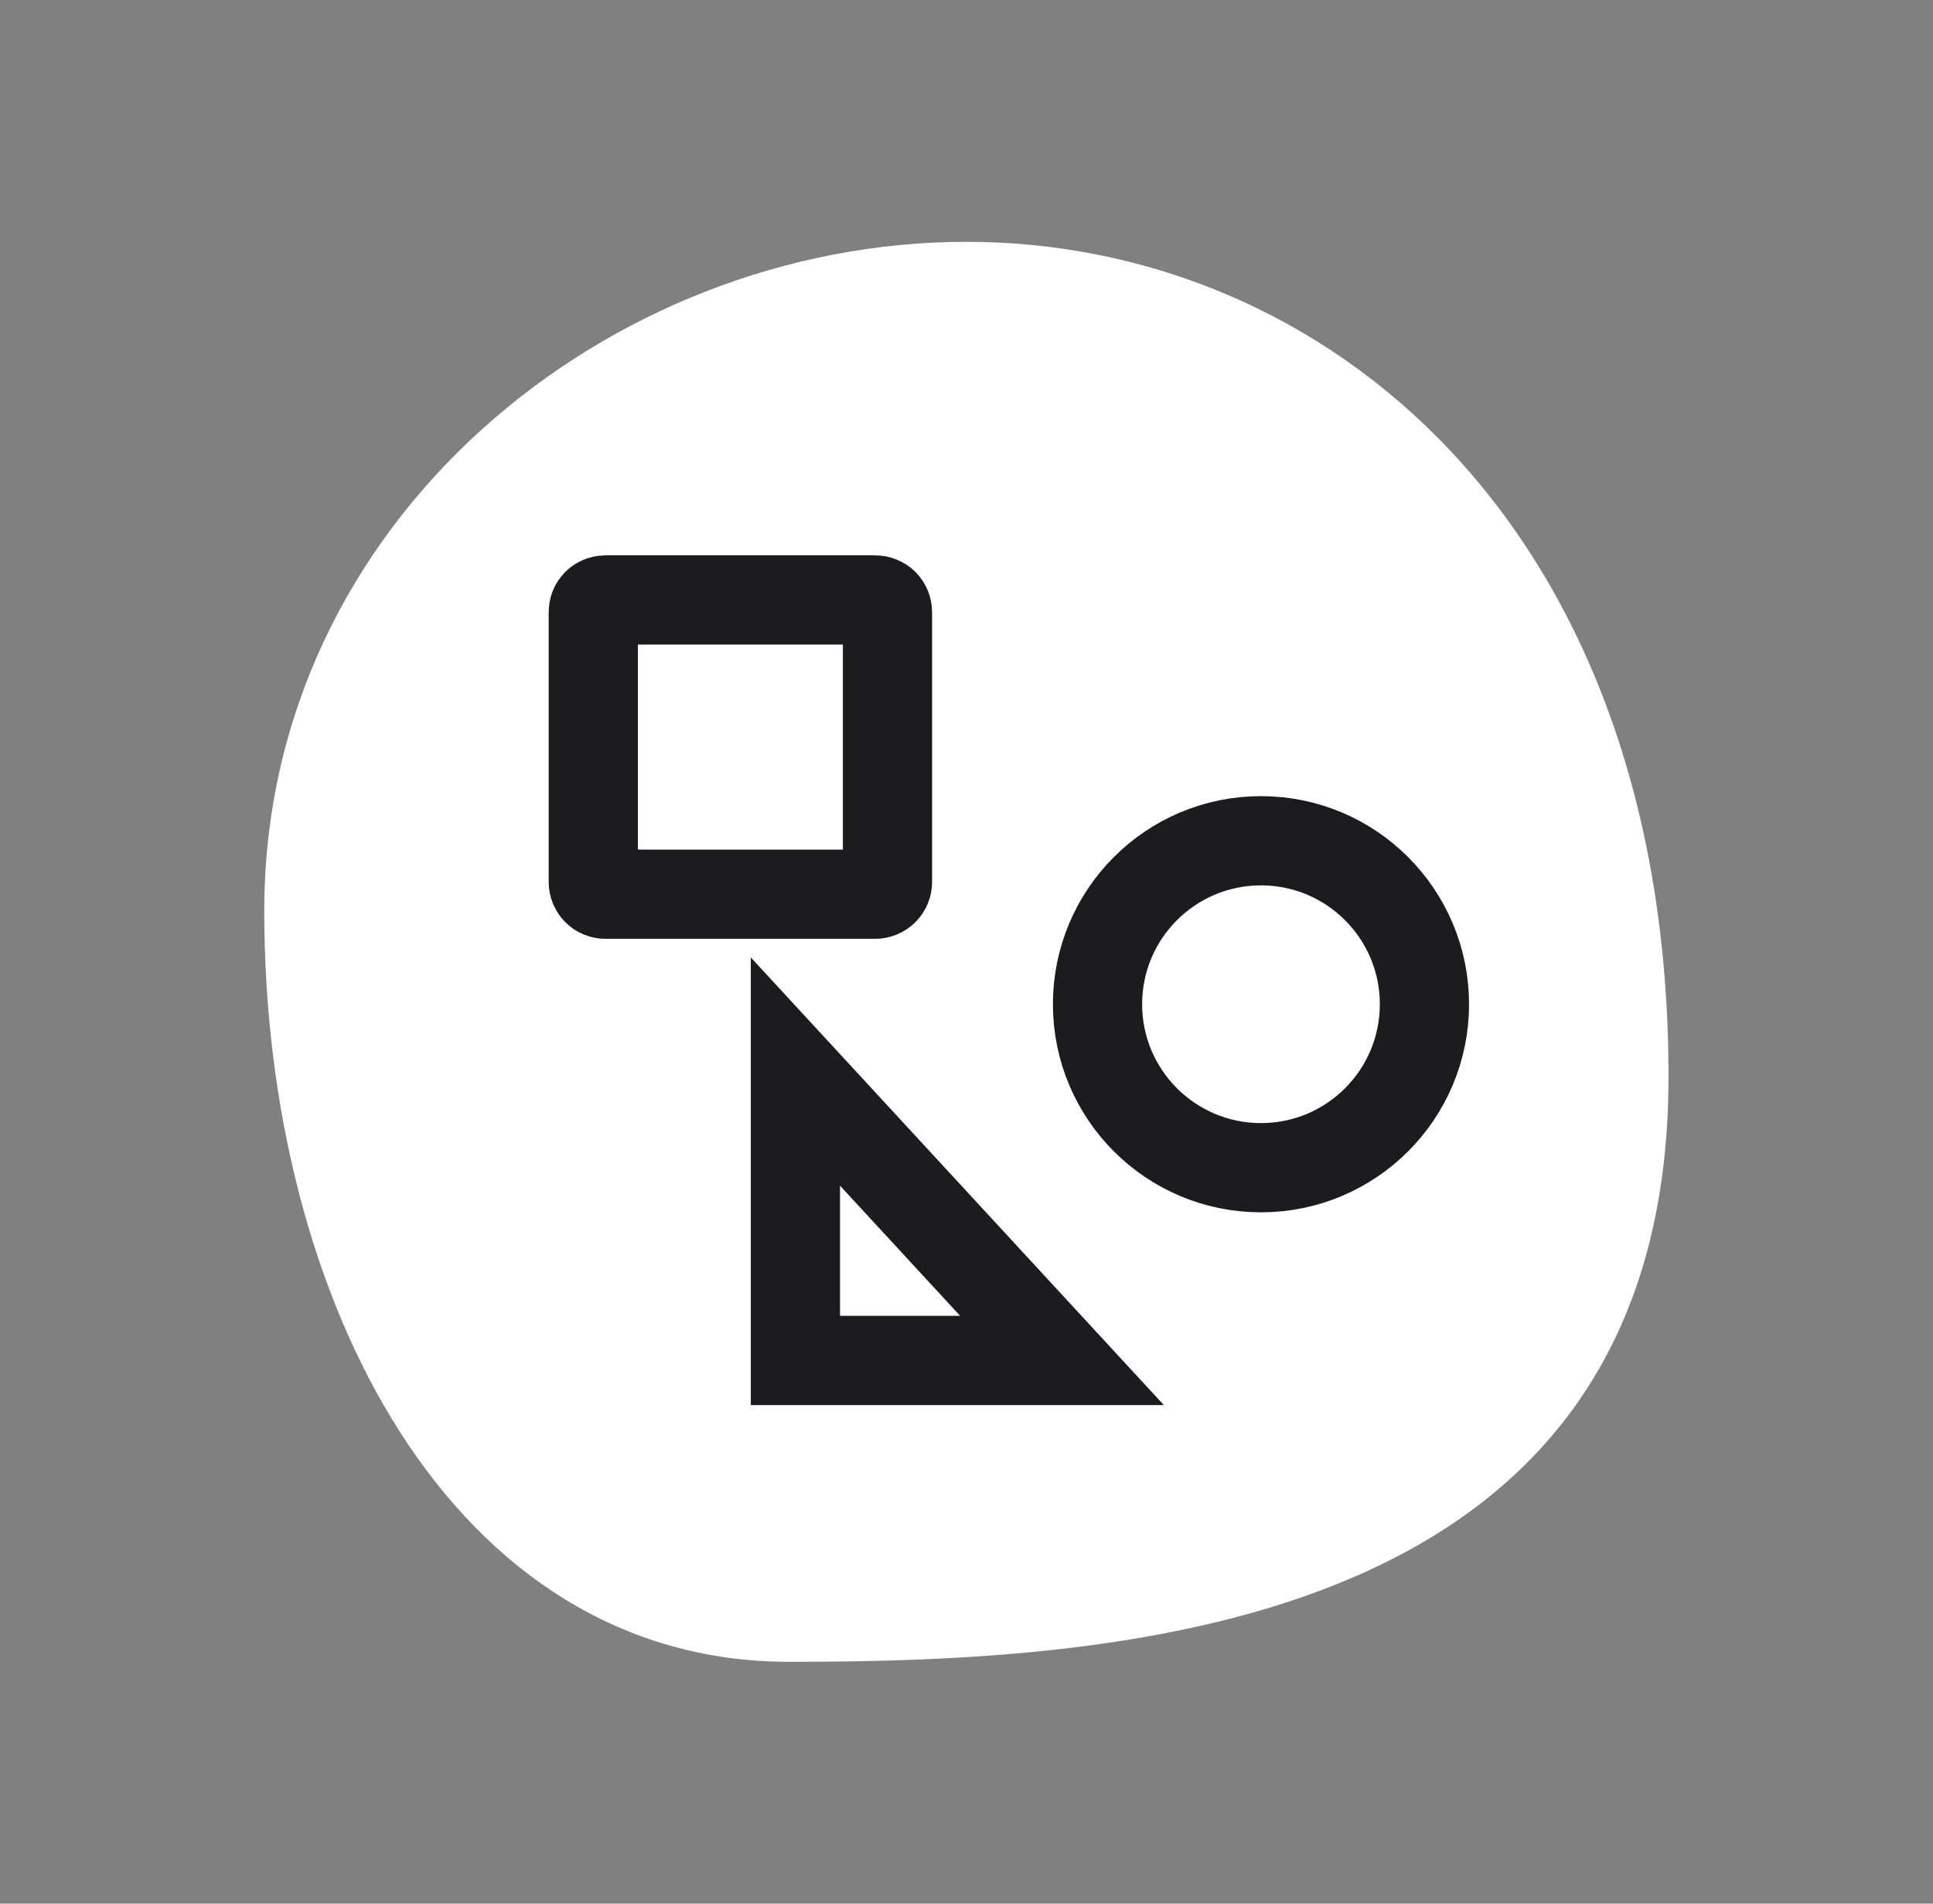
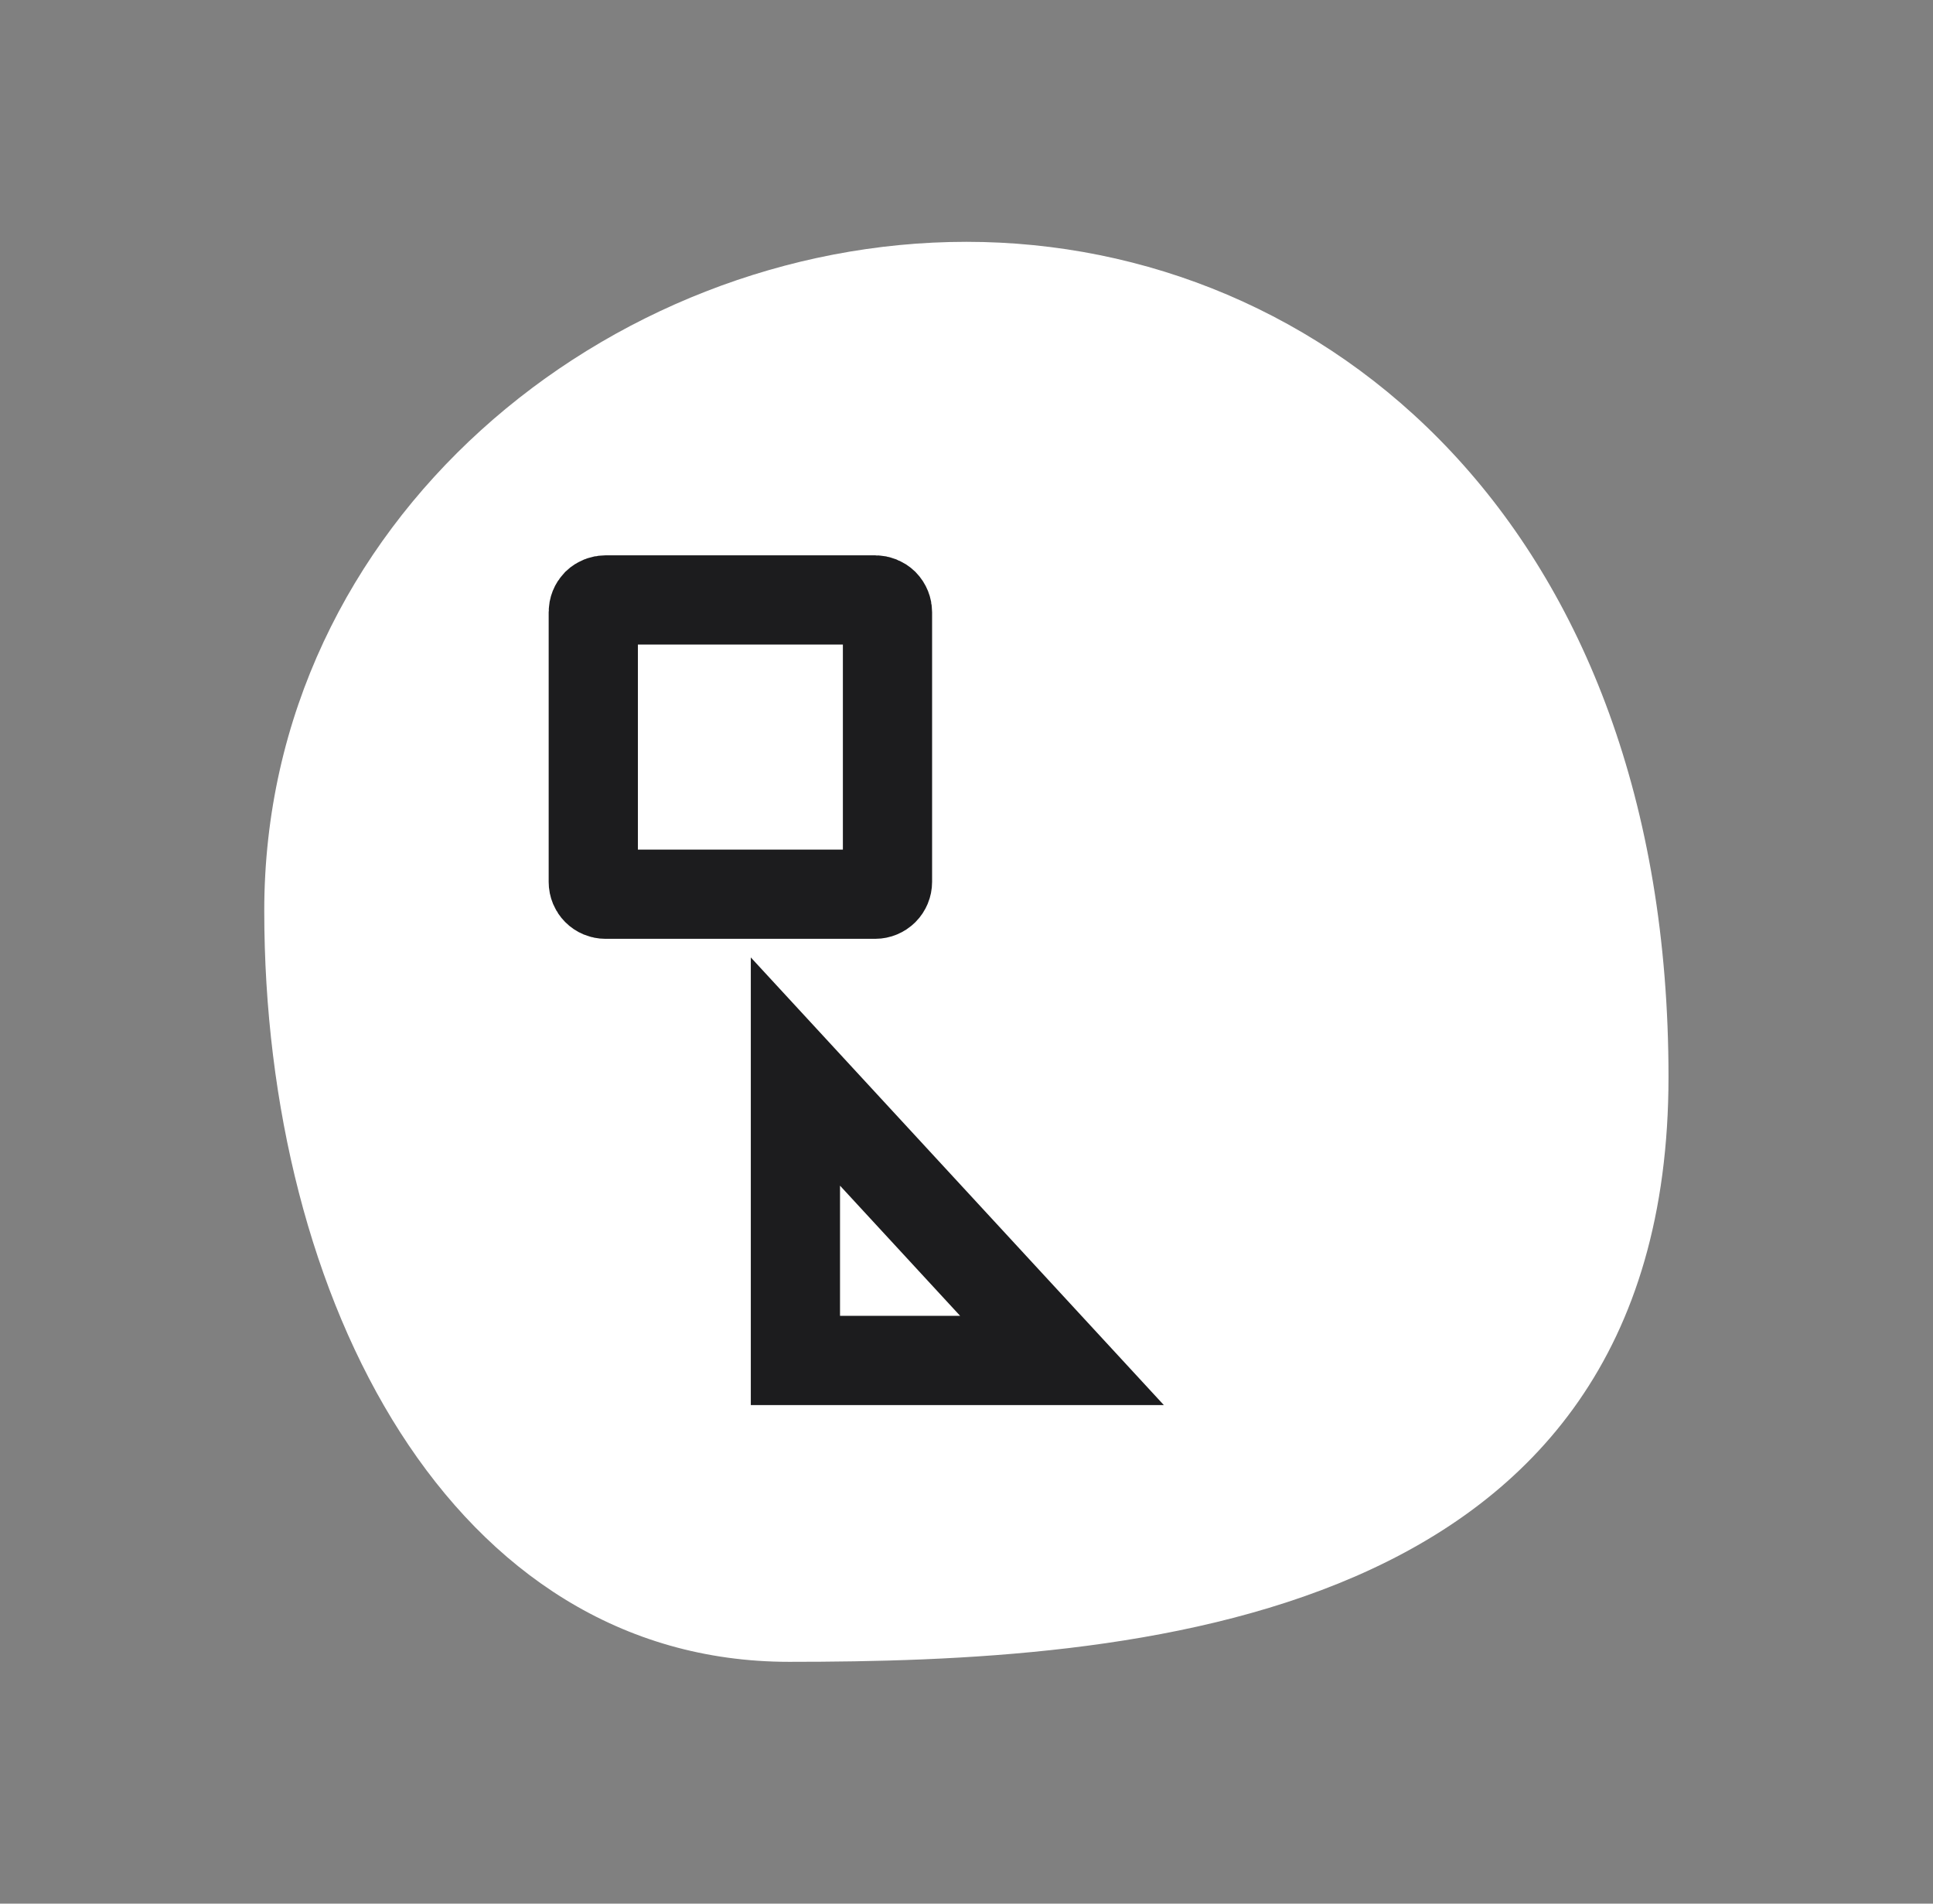
<svg xmlns="http://www.w3.org/2000/svg" width="65" height="64" viewBox="0 0 65 64" fill="none">
  <rect x="0" y="0" width="65" height="64" fill="#808080" stroke="none" />
  <path fill-rule="evenodd" clip-rule="evenodd" d="M32.496 8.13C44.543 8.13 56.106 17.642 56.106 36.205C56.106 54.772 37.868 55.87 26.535 55.87C15.202 55.87 8.886 43.726 8.886 30.621C8.886 17.519 20.453 8.13 32.496 8.13Z" fill="white" />
  <path d="M29.43 20.17C29.535 20.17 29.642 20.212 29.722 20.288C29.805 20.375 29.843 20.478 29.843 20.583V29.649C29.843 29.756 29.8 29.863 29.722 29.941C29.643 30.019 29.537 30.063 29.43 30.063H20.359C20.252 30.063 20.146 30.02 20.068 29.941C19.996 29.869 19.95 29.765 19.95 29.649V20.583C19.95 20.47 19.991 20.369 20.068 20.287C20.148 20.212 20.255 20.17 20.359 20.17H29.43Z" stroke="#1C1C1E" stroke-width="3" />
-   <path d="M47.899 33.762C47.899 36.797 45.438 39.258 42.402 39.258C39.367 39.258 36.906 36.797 36.906 33.762C36.906 30.726 39.367 28.266 42.402 28.266C45.438 28.266 47.899 30.727 47.899 33.762Z" stroke="#1C1C1E" stroke-width="3" />
-   <path d="M26.747 36.025C29.326 38.819 33.235 43.054 35.711 45.738H35.71H35.691H35.673H35.654H35.635H35.617H35.598H35.579H35.561H35.542H35.523H35.504H35.486H35.467H35.448H35.429H35.41H35.391H35.372H35.353H35.334H35.315H35.296H35.277H35.258H35.238H35.219H35.2H35.181H35.161H35.142H35.123H35.103H35.084H35.065H35.045H35.026H35.006H34.987H34.967H34.948H34.928H34.908H34.889H34.869H34.85H34.83H34.81H34.79H34.771H34.751H34.731H34.711H34.691H34.672H34.652H34.632H34.612H34.592H34.572H34.552H34.532H34.512H34.492H34.472H34.452H34.432H34.412H34.392H34.371H34.351H34.331H34.311H34.291H34.27H34.25H34.23H34.209H34.189H34.169H34.148H34.128H34.108H34.087H34.067H34.047H34.026H34.006H33.985H33.965H33.944H33.924H33.903H33.883H33.862H33.842H33.821H33.8H33.78H33.759H33.739H33.718H33.697H33.677H33.656H33.635H33.614H33.594H33.573H33.552H33.532H33.511H33.49H33.469H33.448H33.428H33.407H33.386H33.365H33.344H33.324H33.303H33.282H33.261H33.24H33.219H33.198H33.177H33.156H33.135H33.114H33.093H33.072H33.051H33.031H33.01H32.989H32.968H32.947H32.926H32.905H32.884H32.863H32.842H32.821H32.8H32.778H32.757H32.736H32.715H32.694H32.673H32.652H32.631H32.61H32.589H32.568H32.547H32.526H32.505H32.483H32.462H32.441H32.42H32.399H32.378H32.357H32.336H32.315H32.294H32.272H32.251H32.23H32.209H32.188H32.167H32.146H32.125H32.103H32.082H32.061H32.04H32.019H31.998H31.977H31.956H31.935H31.914H31.892H31.871H31.85H31.829H31.808H31.787H31.766H31.745H31.724H31.703H31.682H31.661H31.64H31.619H31.598H31.576H31.555H31.534H31.513H31.492H31.471H31.45H31.429H31.408H31.387H31.366H31.345H31.325H31.303H31.283H31.262H31.241H31.22H31.199H31.178H31.157H31.136H31.115H31.094H31.073H31.053H31.032H31.011H30.99H30.969H30.948H30.928H30.907H30.886H30.865H30.845H30.824H30.803H30.782H30.762H30.741H30.72H30.7H30.679H30.658H30.638H30.617H30.596H30.576H30.555H30.535H30.514H30.494H30.473H30.453H30.432H30.412H30.391H30.371H30.35H30.33H30.309H30.289H30.268H30.248H30.228H30.207H30.187H30.167H30.147H30.126H30.106H30.086H30.066H30.045H30.025H30.005H29.985H29.965H29.945H29.925H29.905H29.884H29.864H29.845H29.825H29.805H29.785H29.765H29.745H29.725H29.705H29.685H29.665H29.645H29.626H29.606H29.586H29.567H29.547H29.527H29.508H29.488H29.468H29.449H29.429H29.41H29.39H29.371H29.351H29.332H29.312H29.293H29.273H29.254H29.235H29.215H29.196H29.177H29.158H29.139H29.119H29.1H29.081H29.062H29.043H29.024H29.005H28.986H28.967H28.948H28.929H28.91H28.892H28.873H28.854H28.835H28.816H28.798H28.779H28.76H28.742H28.723H28.705H28.686H28.668H28.649H28.631H28.612H28.594H28.576H28.557H28.539H28.521H28.503H28.484H28.466H28.448H28.43H28.412H28.394H28.376H28.358H28.34H28.322H28.304H28.287H28.269H28.251H28.233H28.216H28.198H28.18H28.163H28.145H28.128H28.11H28.093H28.075H28.058H28.041H28.023H28.006H27.989H27.972H27.955H27.938H27.92H27.903H27.886H27.869H27.852H27.836H27.819H27.802H27.785H27.768H27.752H27.735H27.718H27.702H27.685H27.669H27.652H27.636H27.62H27.603H27.587H27.571H27.555H27.538H27.522H27.506H27.49H27.474H27.458H27.442H27.426H27.41H27.395H27.379H27.363H27.348H27.332H27.316H27.301H27.285H27.27H27.255H27.239H27.224H27.209H27.194H27.178H27.163H27.148H27.133H27.118H27.103H27.088H27.073H27.059H27.044H27.029H27.014H27H26.985H26.971H26.956H26.942H26.927H26.913H26.899H26.885H26.87H26.856H26.842H26.828H26.814H26.8H26.786H26.773H26.759H26.747V45.728V45.713V45.699V45.684V45.669V45.655V45.64V45.625V45.61V45.595V45.58V45.565V45.55V45.535V45.52V45.504V45.489V45.474V45.458V45.443V45.427V45.411V45.396V45.38V45.364V45.349V45.333V45.317V45.301V45.285V45.269V45.253V45.236V45.22V45.204V45.188V45.171V45.155V45.138V45.122V45.105V45.089V45.072V45.055V45.038V45.022V45.005V44.988V44.971V44.954V44.937V44.919V44.902V44.885V44.868V44.851V44.833V44.816V44.798V44.781V44.763V44.746V44.728V44.711V44.693V44.675V44.657V44.639V44.622V44.604V44.586V44.568V44.55V44.532V44.513V44.495V44.477V44.459V44.44V44.422V44.404V44.385V44.367V44.348V44.33V44.311V44.292V44.274V44.255V44.236V44.217V44.198V44.179V44.161V44.142V44.123V44.104V44.084V44.065V44.046V44.027V44.008V43.989V43.969V43.95V43.93V43.911V43.892V43.872V43.852V43.833V43.813V43.794V43.774V43.754V43.735V43.715V43.695V43.675V43.655V43.635V43.615V43.595V43.575V43.555V43.535V43.515V43.495V43.475V43.455V43.434V43.414V43.394V43.373V43.353V43.333V43.312V43.292V43.271V43.251V43.23V43.209V43.189V43.168V43.147V43.127V43.106V43.085V43.064V43.044V43.023V43.002V42.981V42.96V42.939V42.918V42.897V42.876V42.855V42.834V42.813V42.791V42.77V42.749V42.728V42.706V42.685V42.664V42.643V42.621V42.6V42.578V42.557V42.535V42.514V42.492V42.471V42.449V42.428V42.406V42.385V42.363V42.341V42.32V42.298V42.276V42.254V42.233V42.211V42.189V42.167V42.145V42.123V42.102V42.08V42.058V42.036V42.014V41.992V41.97V41.948V41.925V41.904V41.881V41.859V41.837V41.815V41.793V41.771V41.748V41.726V41.704V41.682V41.659V41.637V41.615V41.593V41.57V41.548V41.526V41.503V41.481V41.458V41.436V41.413V41.391V41.368V41.346V41.324V41.301V41.279V41.256V41.233V41.211V41.188V41.166V41.143V41.12V41.098V41.075V41.053V41.03V41.007V40.985V40.962V40.939V40.916V40.894V40.871V40.848V40.825V40.803V40.78V40.757V40.734V40.712V40.689V40.666V40.643V40.62V40.598V40.575V40.552V40.529V40.506V40.483V40.46V40.438V40.415V40.392V40.369V40.346V40.323V40.3V40.277V40.254V40.231V40.208V40.185V40.163V40.14V40.117V40.094V40.071V40.048V40.025V40.002V39.979V39.956V39.933V39.91V39.887V39.864V39.841V39.818V39.795V39.772V39.749V39.726V39.703V39.68V39.657V39.634V39.611V39.588V39.565V39.542V39.519V39.496V39.474V39.45V39.428V39.405V39.382V39.359V39.336V39.313V39.29V39.267V39.244V39.221V39.198V39.175V39.152V39.129V39.106V39.084V39.061V39.038V39.015V38.992V38.969V38.946V38.923V38.9V38.878V38.855V38.832V38.809V38.786V38.763V38.741V38.718V38.695V38.672V38.649V38.627V38.604V38.581V38.558V38.536V38.513V38.49V38.468V38.445V38.422V38.4V38.377V38.354V38.331V38.309V38.286V38.264V38.241V38.218V38.196V38.173V38.151V38.128V38.106V38.083V38.061V38.038V38.016V37.993V37.971V37.949V37.926V37.904V37.882V37.859V37.837V37.814V37.792V37.77V37.748V37.725V37.703V37.681V37.659V37.636V37.614V37.592V37.57V37.548V37.526V37.504V37.482V37.459V37.438V37.416V37.394V37.371V37.35V37.328V37.306V37.284V37.262V37.24V37.218V37.197V37.175V37.153V37.131V37.109V37.088V37.066V37.044V37.023V37.001V36.98V36.958V36.937V36.915V36.894V36.872V36.851V36.829V36.808V36.786V36.765V36.744V36.722V36.701V36.68V36.659V36.638V36.616V36.595V36.574V36.553V36.532V36.511V36.49V36.469V36.448V36.427V36.406V36.385V36.364V36.344V36.323V36.302V36.281V36.261V36.24V36.219V36.199V36.178V36.158V36.137V36.117V36.096V36.076V36.055V36.035V36.025Z" stroke="#1C1C1E" stroke-width="3" />
+   <path d="M26.747 36.025C29.326 38.819 33.235 43.054 35.711 45.738H35.71H35.691H35.673H35.654H35.635H35.617H35.598H35.579H35.561H35.542H35.523H35.504H35.486H35.467H35.448H35.429H35.41H35.391H35.372H35.353H35.334H35.315H35.296H35.277H35.258H35.238H35.219H35.2H35.181H35.161H35.142H35.123H35.103H35.084H35.065H35.045H35.026H35.006H34.987H34.967H34.948H34.928H34.908H34.889H34.869H34.85H34.83H34.81H34.79H34.771H34.751H34.731H34.711H34.691H34.672H34.652H34.632H34.612H34.592H34.572H34.552H34.532H34.512H34.492H34.472H34.452H34.432H34.412H34.392H34.371H34.351H34.331H34.311H34.291H34.27H34.25H34.23H34.209H34.189H34.169H34.148H34.128H34.108H34.087H34.067H34.047H34.026H34.006H33.985H33.965H33.944H33.924H33.903H33.883H33.862H33.842H33.821H33.8H33.78H33.759H33.739H33.718H33.697H33.677H33.656H33.635H33.614H33.594H33.573H33.552H33.532H33.511H33.49H33.469H33.448H33.428H33.407H33.386H33.365H33.344H33.324H33.303H33.282H33.261H33.24H33.219H33.198H33.177H33.156H33.135H33.114H33.093H33.072H33.051H33.031H33.01H32.989H32.968H32.947H32.926H32.905H32.884H32.863H32.842H32.821H32.8H32.778H32.757H32.736H32.715H32.694H32.673H32.652H32.631H32.61H32.589H32.568H32.547H32.526H32.505H32.483H32.462H32.441H32.42H32.399H32.378H32.357H32.336H32.315H32.294H32.272H32.251H32.23H32.209H32.188H32.167H32.146H32.125H32.103H32.082H32.061H32.04H32.019H31.998H31.977H31.956H31.935H31.914H31.892H31.871H31.85H31.829H31.808H31.787H31.766H31.745H31.724H31.703H31.682H31.661H31.64H31.619H31.598H31.576H31.555H31.534H31.513H31.492H31.471H31.45H31.429H31.408H31.387H31.366H31.345H31.325H31.303H31.283H31.262H31.241H31.22H31.199H31.178H31.157H31.136H31.115H31.094H31.073H31.053H31.032H31.011H30.99H30.969H30.948H30.928H30.907H30.886H30.865H30.845H30.824H30.803H30.782H30.762H30.741H30.72H30.7H30.679H30.658H30.638H30.617H30.596H30.576H30.555H30.535H30.514H30.494H30.473H30.453H30.432H30.412H30.391H30.371H30.35H30.33H30.309H30.289H30.268H30.248H30.228H30.207H30.187H30.167H30.147H30.126H30.106H30.086H30.066H30.045H30.025H30.005H29.985H29.965H29.945H29.925H29.905H29.884H29.864H29.845H29.825H29.805H29.785H29.765H29.745H29.725H29.705H29.685H29.665H29.645H29.626H29.606H29.586H29.567H29.547H29.527H29.508H29.488H29.468H29.449H29.429H29.41H29.39H29.371H29.351H29.332H29.312H29.293H29.273H29.254H29.235H29.215H29.196H29.177H29.158H29.139H29.119H29.1H29.081H29.062H29.043H29.024H29.005H28.986H28.967H28.948H28.929H28.91H28.892H28.873H28.854H28.835H28.816H28.798H28.779H28.76H28.742H28.723H28.705H28.686H28.668H28.649H28.631H28.612H28.594H28.576H28.557H28.539H28.521H28.503H28.484H28.466H28.448H28.43H28.412H28.394H28.376H28.358H28.34H28.322H28.304H28.287H28.269H28.251H28.233H28.216H28.198H28.18H28.163H28.145H28.128H28.11H28.093H28.075H28.058H28.041H28.023H28.006H27.989H27.972H27.955H27.938H27.92H27.903H27.886H27.869H27.852H27.836H27.819H27.802H27.785H27.768H27.752H27.735H27.718H27.702H27.685H27.669H27.652H27.636H27.62H27.603H27.587H27.571H27.555H27.538H27.522H27.506H27.49H27.474H27.458H27.442H27.426H27.41H27.395H27.379H27.363H27.348H27.332H27.316H27.301H27.285H27.27H27.255H27.239H27.224H27.209H27.194H27.178H27.163H27.148H27.133H27.118H27.103H27.088H27.073H27.059H27.044H27.029H27.014H27H26.985H26.971H26.956H26.942H26.927H26.913H26.899H26.885H26.87H26.856H26.842H26.828H26.814H26.8H26.786H26.773H26.759H26.747V45.728V45.713V45.699V45.684V45.669V45.655V45.64V45.625V45.61V45.595V45.58V45.565V45.55V45.535V45.52V45.504V45.489V45.474V45.458V45.443V45.427V45.411V45.396V45.38V45.364V45.349V45.333V45.317V45.301V45.285V45.269V45.253V45.236V45.22V45.204V45.188V45.171V45.155V45.138V45.122V45.105V45.089V45.072V45.055V45.038V45.022V45.005V44.988V44.971V44.954V44.937V44.919V44.902V44.885V44.868V44.851V44.833V44.816V44.798V44.781V44.763V44.746V44.728V44.711V44.693V44.675V44.657V44.639V44.622V44.604V44.586V44.568V44.55V44.532V44.513V44.495V44.477V44.459V44.44V44.422V44.404V44.385V44.367V44.348V44.33V44.311V44.292V44.274V44.255V44.236V44.217V44.198V44.179V44.161V44.142V44.123V44.104V44.084V44.065V44.046V44.027V44.008V43.989V43.969V43.95V43.93V43.911V43.892V43.872V43.852V43.833V43.813V43.794V43.774V43.754V43.735V43.715V43.695V43.675V43.655V43.635V43.615V43.595V43.575V43.555V43.535V43.515V43.495V43.475V43.455V43.434V43.414V43.394V43.373V43.353V43.333V43.312V43.292V43.271V43.251V43.23V43.209V43.189V43.168V43.147V43.127V43.106V43.085V43.064V43.044V43.023V43.002V42.981V42.96V42.939V42.918V42.897V42.876V42.855V42.834V42.813V42.791V42.77V42.749V42.728V42.706V42.685V42.664V42.643V42.621V42.6V42.578V42.557V42.535V42.514V42.492V42.471V42.449V42.428V42.406V42.385V42.363V42.341V42.32V42.298V42.276V42.254V42.233V42.211V42.189V42.167V42.145V42.123V42.102V42.08V42.058V42.036V42.014V41.992V41.97V41.948V41.925V41.904V41.881V41.859V41.837V41.815V41.793V41.771V41.748V41.726V41.704V41.682V41.659V41.637V41.615V41.593V41.57V41.548V41.526V41.503V41.481V41.458V41.436V41.413V41.391V41.368V41.346V41.324V41.301V41.279V41.256V41.233V41.211V41.188V41.166V41.143V41.12V41.098V41.075V41.053V41.03V41.007V40.985V40.962V40.939V40.916V40.894V40.871V40.848V40.825V40.803V40.78V40.757V40.734V40.712V40.689V40.666V40.643V40.62V40.598V40.575V40.552V40.529V40.506V40.483V40.46V40.438V40.415V40.392V40.369V40.346V40.323V40.3V40.277V40.254V40.231V40.208V40.185V40.163V40.14V40.117V40.094V40.071V40.048V40.025V40.002V39.979V39.956V39.933V39.91V39.887V39.841V39.818V39.795V39.772V39.749V39.726V39.703V39.68V39.657V39.634V39.611V39.588V39.565V39.542V39.519V39.496V39.474V39.45V39.428V39.405V39.382V39.359V39.336V39.313V39.29V39.267V39.244V39.221V39.198V39.175V39.152V39.129V39.106V39.084V39.061V39.038V39.015V38.992V38.969V38.946V38.923V38.9V38.878V38.855V38.832V38.809V38.786V38.763V38.741V38.718V38.695V38.672V38.649V38.627V38.604V38.581V38.558V38.536V38.513V38.49V38.468V38.445V38.422V38.4V38.377V38.354V38.331V38.309V38.286V38.264V38.241V38.218V38.196V38.173V38.151V38.128V38.106V38.083V38.061V38.038V38.016V37.993V37.971V37.949V37.926V37.904V37.882V37.859V37.837V37.814V37.792V37.77V37.748V37.725V37.703V37.681V37.659V37.636V37.614V37.592V37.57V37.548V37.526V37.504V37.482V37.459V37.438V37.416V37.394V37.371V37.35V37.328V37.306V37.284V37.262V37.24V37.218V37.197V37.175V37.153V37.131V37.109V37.088V37.066V37.044V37.023V37.001V36.98V36.958V36.937V36.915V36.894V36.872V36.851V36.829V36.808V36.786V36.765V36.744V36.722V36.701V36.68V36.659V36.638V36.616V36.595V36.574V36.553V36.532V36.511V36.49V36.469V36.448V36.427V36.406V36.385V36.364V36.344V36.323V36.302V36.281V36.261V36.24V36.219V36.199V36.178V36.158V36.137V36.117V36.096V36.076V36.055V36.035V36.025Z" stroke="#1C1C1E" stroke-width="3" />
</svg>